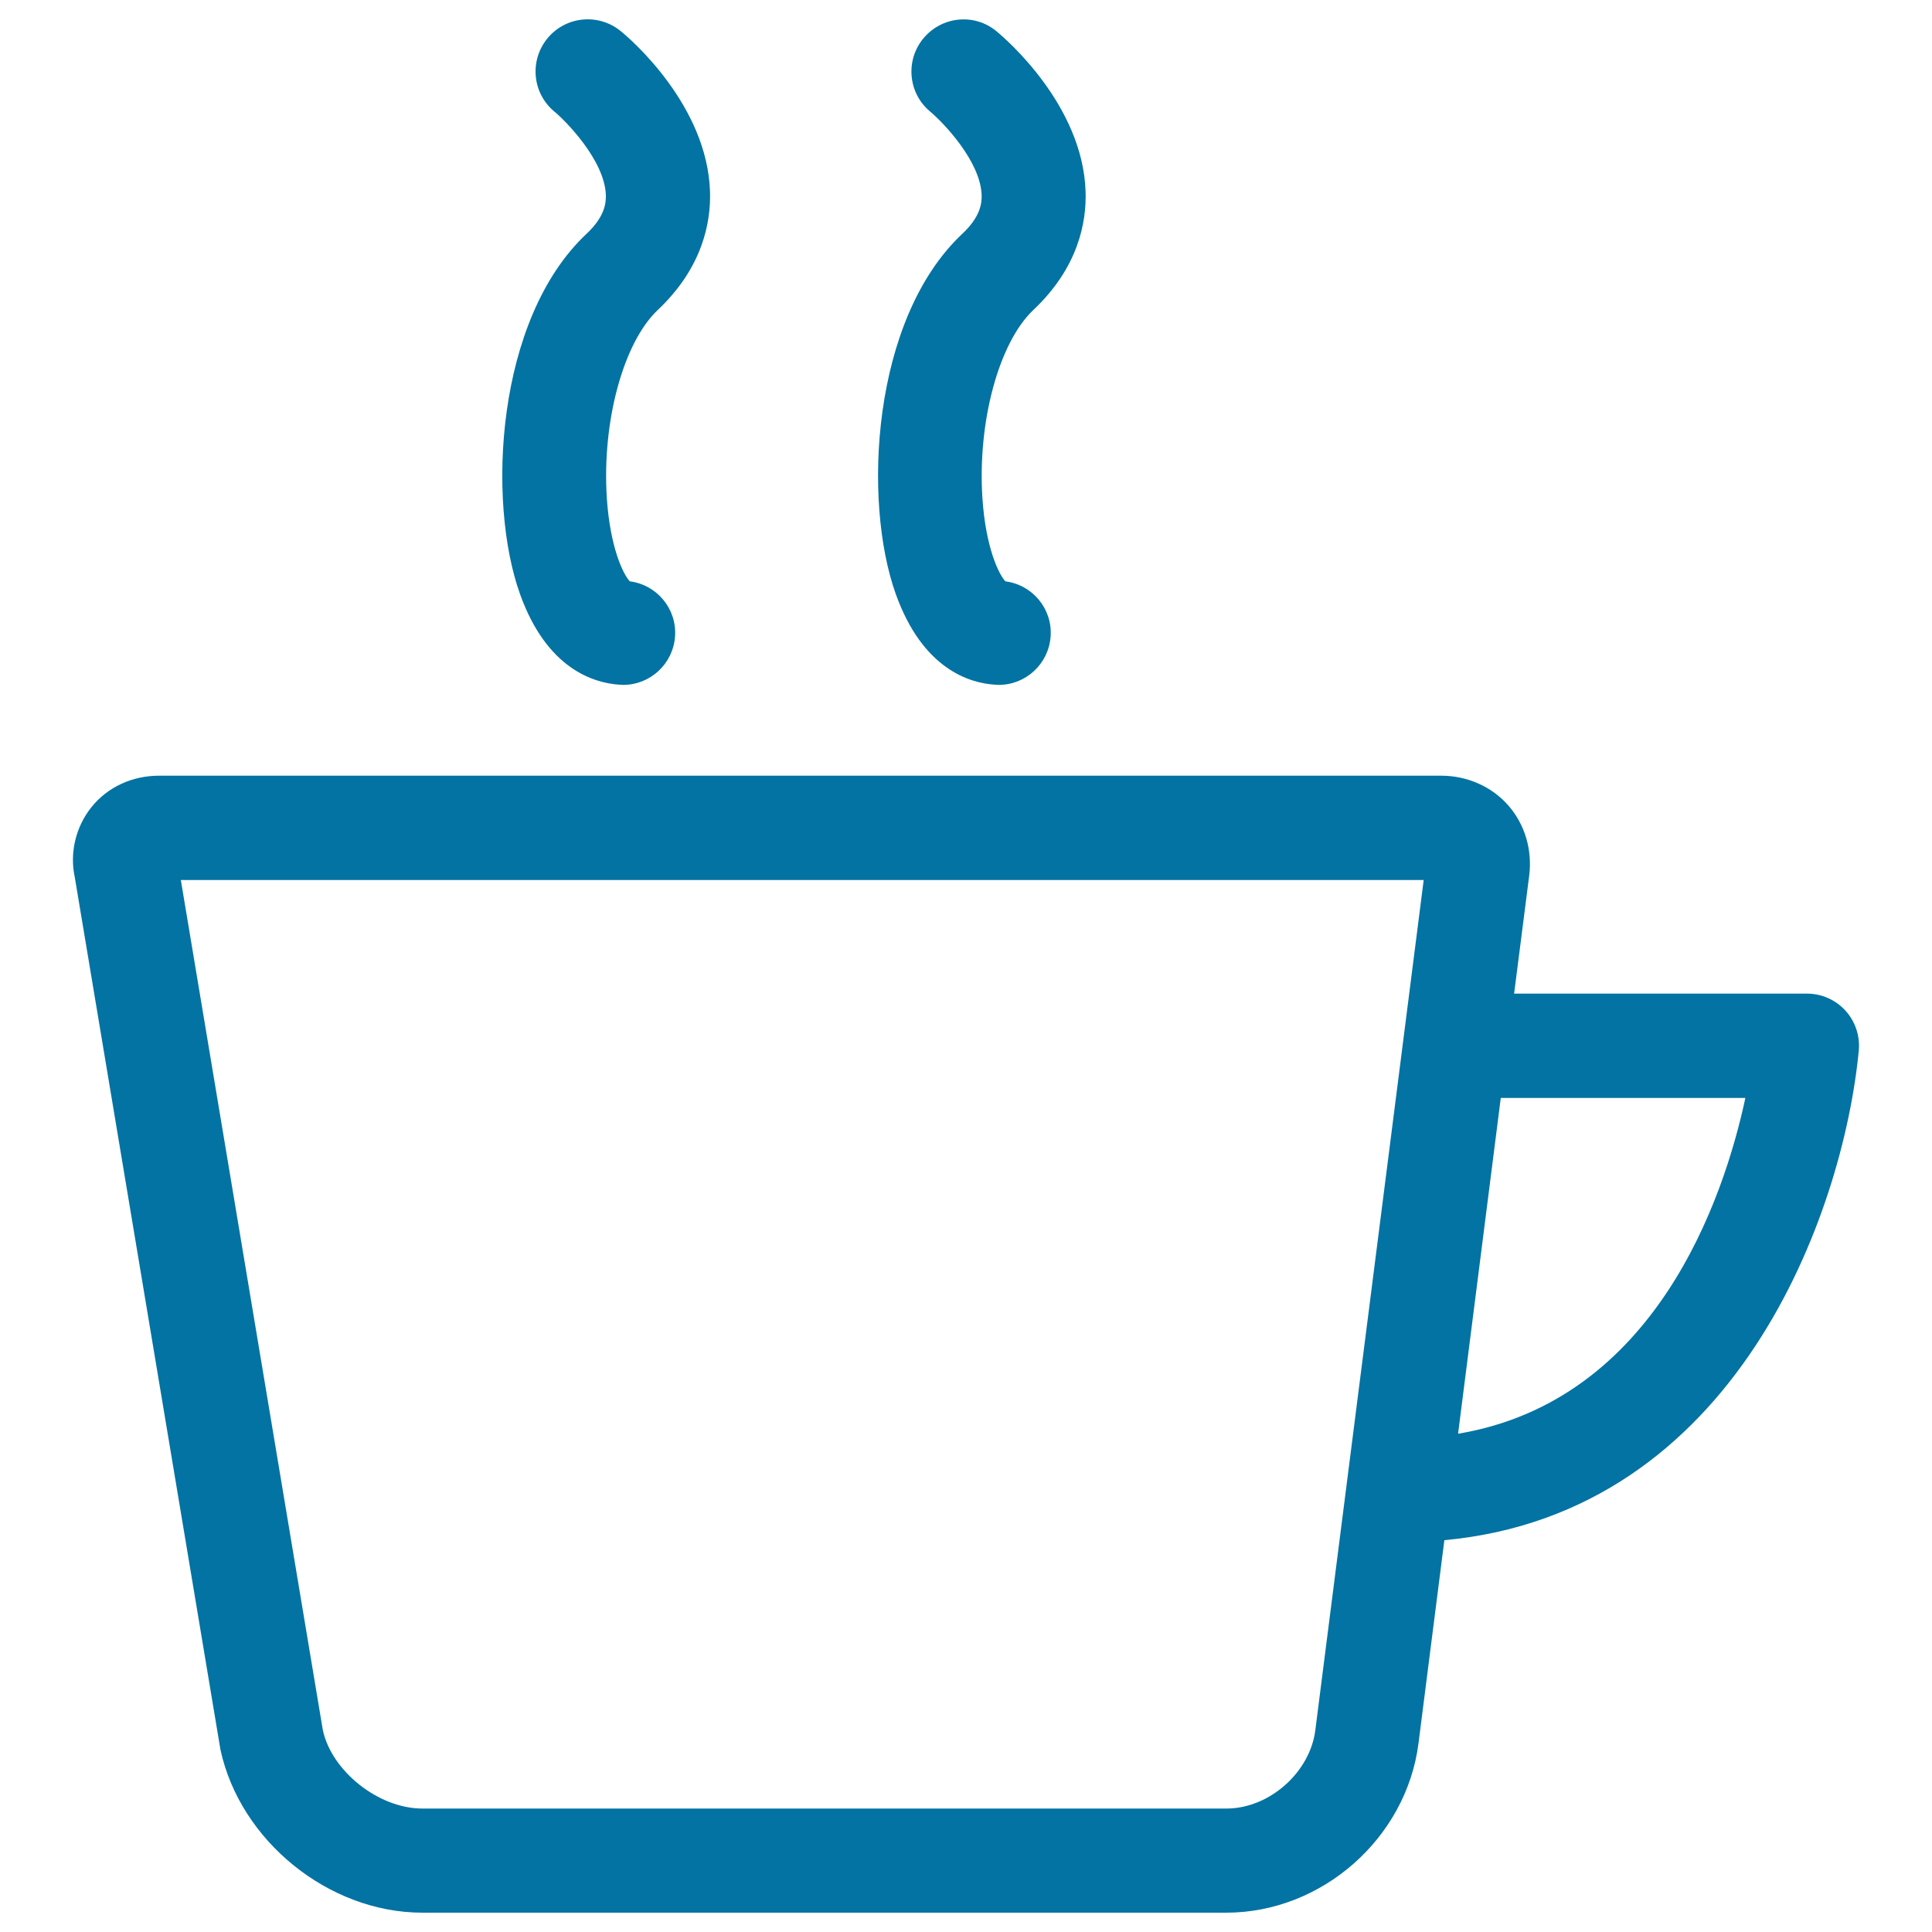
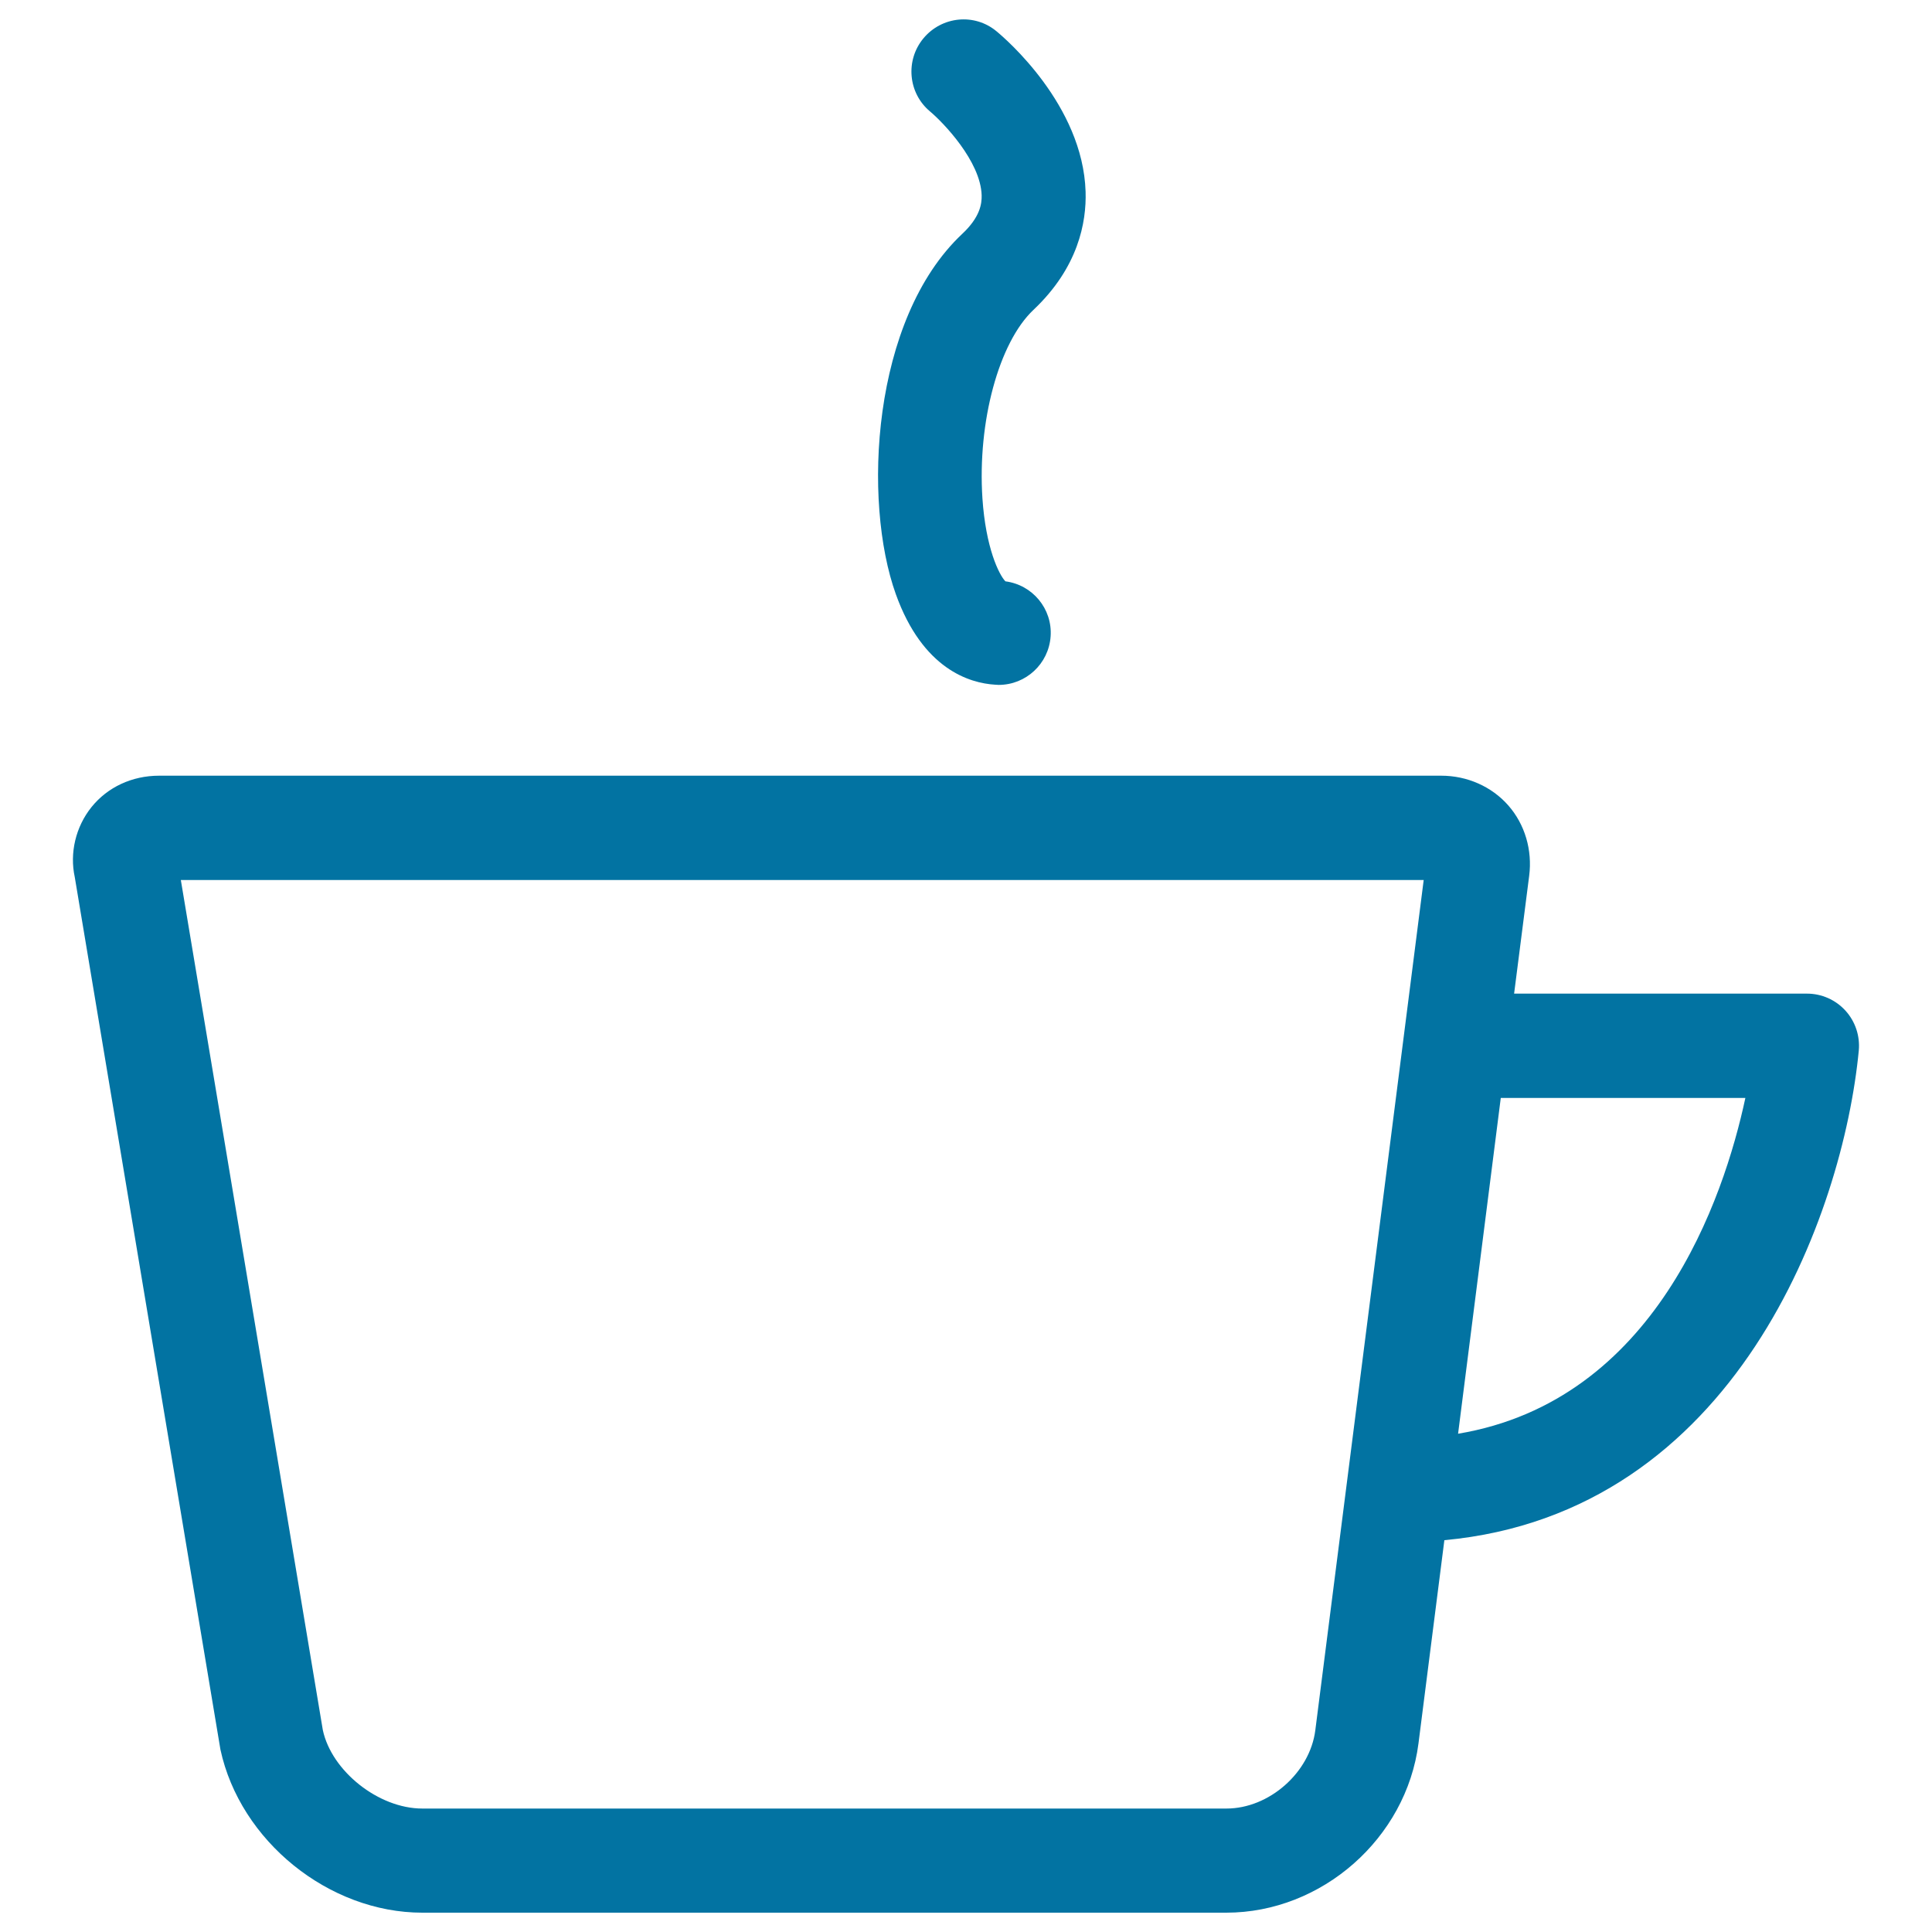
<svg xmlns="http://www.w3.org/2000/svg" viewBox="0 0 1000 1000" style="fill:#0273a2">
  <title>Hot Drink SVG icon</title>
  <g>
    <g>
      <path d="M783.7,514.3l7.8-61c1.7-13.3-2.2-26.6-10.8-36.4c-8.6-9.8-21.3-15.4-34.7-15.4H82.3c-13.9,0-26.6,5.9-34.9,16.2c-8.3,10.3-11.4,23.9-8.7,36.3l75.4,451.6c10.2,47.3,56.1,84.4,104.5,84.4h416.1c49.5,0,93.2-38.5,99.5-87.6l13.4-105.2C898.6,783.2,954,628.1,962.1,543.8c0.7-7.6-1.8-15.1-6.9-20.7c-5.1-5.6-12.3-8.8-19.9-8.8H783.7L783.7,514.3z M634.8,936.1H218.6c-22.8,0-47-19.5-51.5-40.6l-73.5-440h643.3l-56.1,440.1C678,917.5,656.9,936.1,634.8,936.1z M754.7,742.1l22.1-173.8h126.6C892.2,620.6,856.8,725,754.7,742.1z" />
      <path d="M561.9,99.2c-1.4-44.9-41.6-79.3-46.1-83c-11.4-9.5-28.3-7.8-37.8,3.6c-9.5,11.4-8,28.4,3.4,37.9c6.8,5.7,26.2,25.8,26.7,43.4c0.1,4.4-0.8,11.3-10.1,20c-46.9,44.1-51.6,138.4-34.3,186.5c13.9,38.7,38.1,46,51.4,46.8c0.6,0,1.2,0.1,1.8,0.1c14.1,0,25.9-10.9,26.9-25.1c1-14.3-9.4-26.7-23.4-28.5c-3.4-3.5-10.2-17.5-11.9-43c-2.6-39.6,8.5-80.6,26.4-97.5C558.1,138.5,562.4,115.1,561.9,99.2z" />
-       <path d="M367.5,99.2c-1.4-44.9-41.5-79.3-46.1-83c-11.5-9.5-28.5-7.9-38,3.6c-9.5,11.5-7.9,28.5,3.6,38c5.5,4.5,26,25.1,26.6,43.2c0.1,4.5-0.8,11.4-10.1,20.1c-46.9,44.1-51.6,138.4-34.3,186.5c13.9,38.7,38.1,45.9,51.4,46.8c0.6,0,1.2,0.1,1.9,0.1c14.1,0,25.9-10.9,26.9-25.1c1-14.3-9.4-26.7-23.4-28.5c-3.4-3.5-10.2-17.5-11.9-43c-2.6-39.6,8.5-80.6,26.4-97.5C363.7,138.5,368,115,367.5,99.2z" />
    </g>
  </g>
</svg>